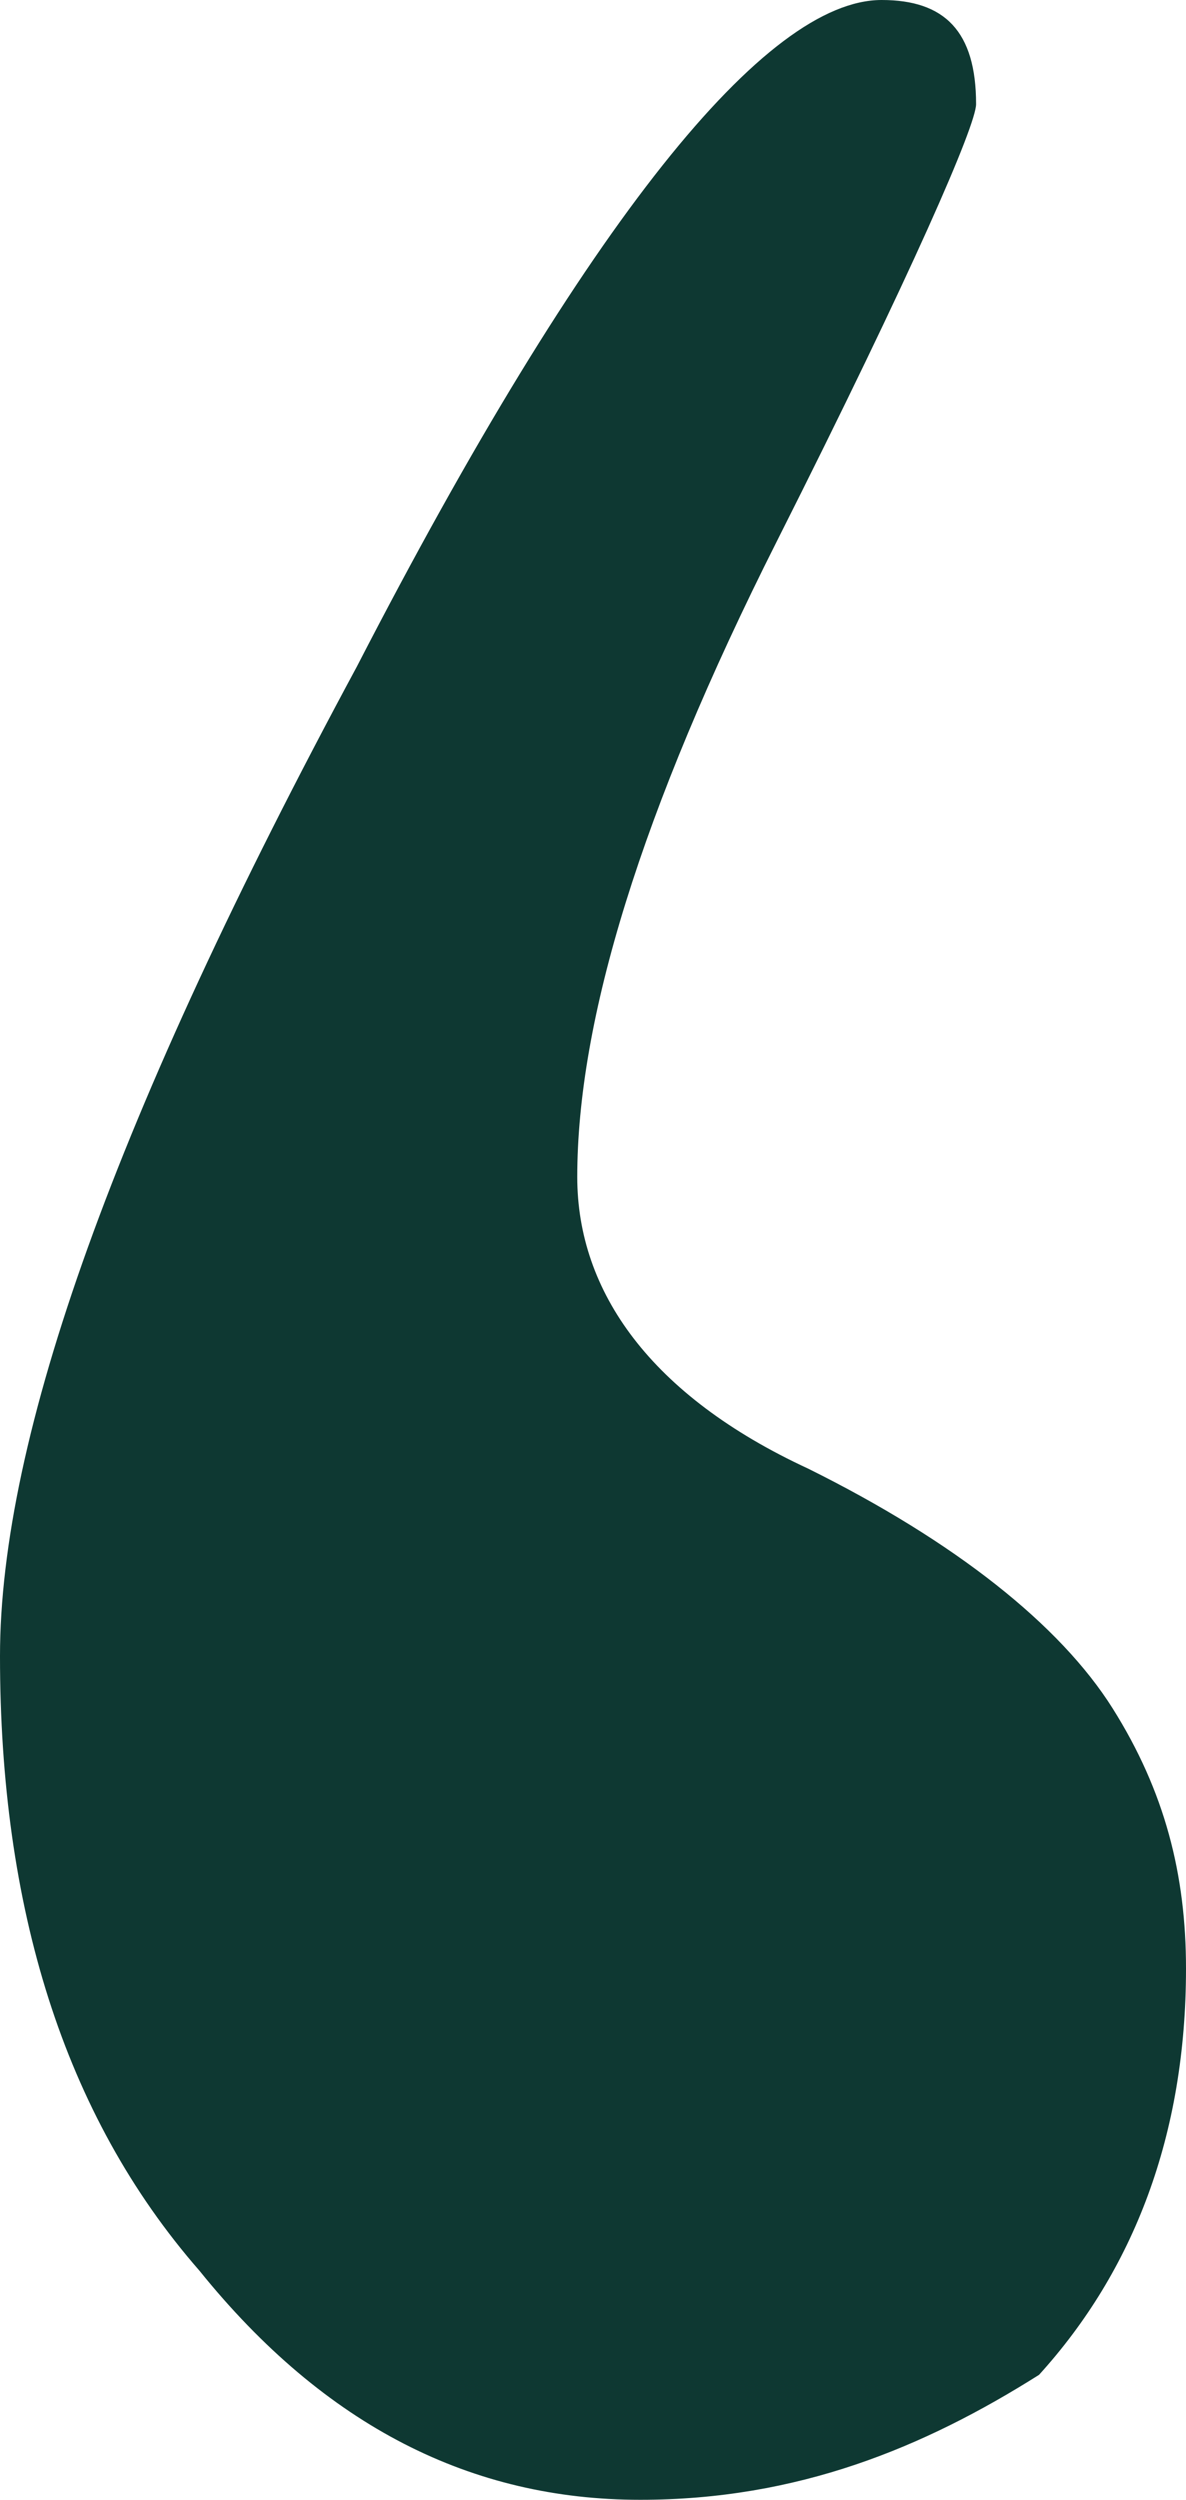
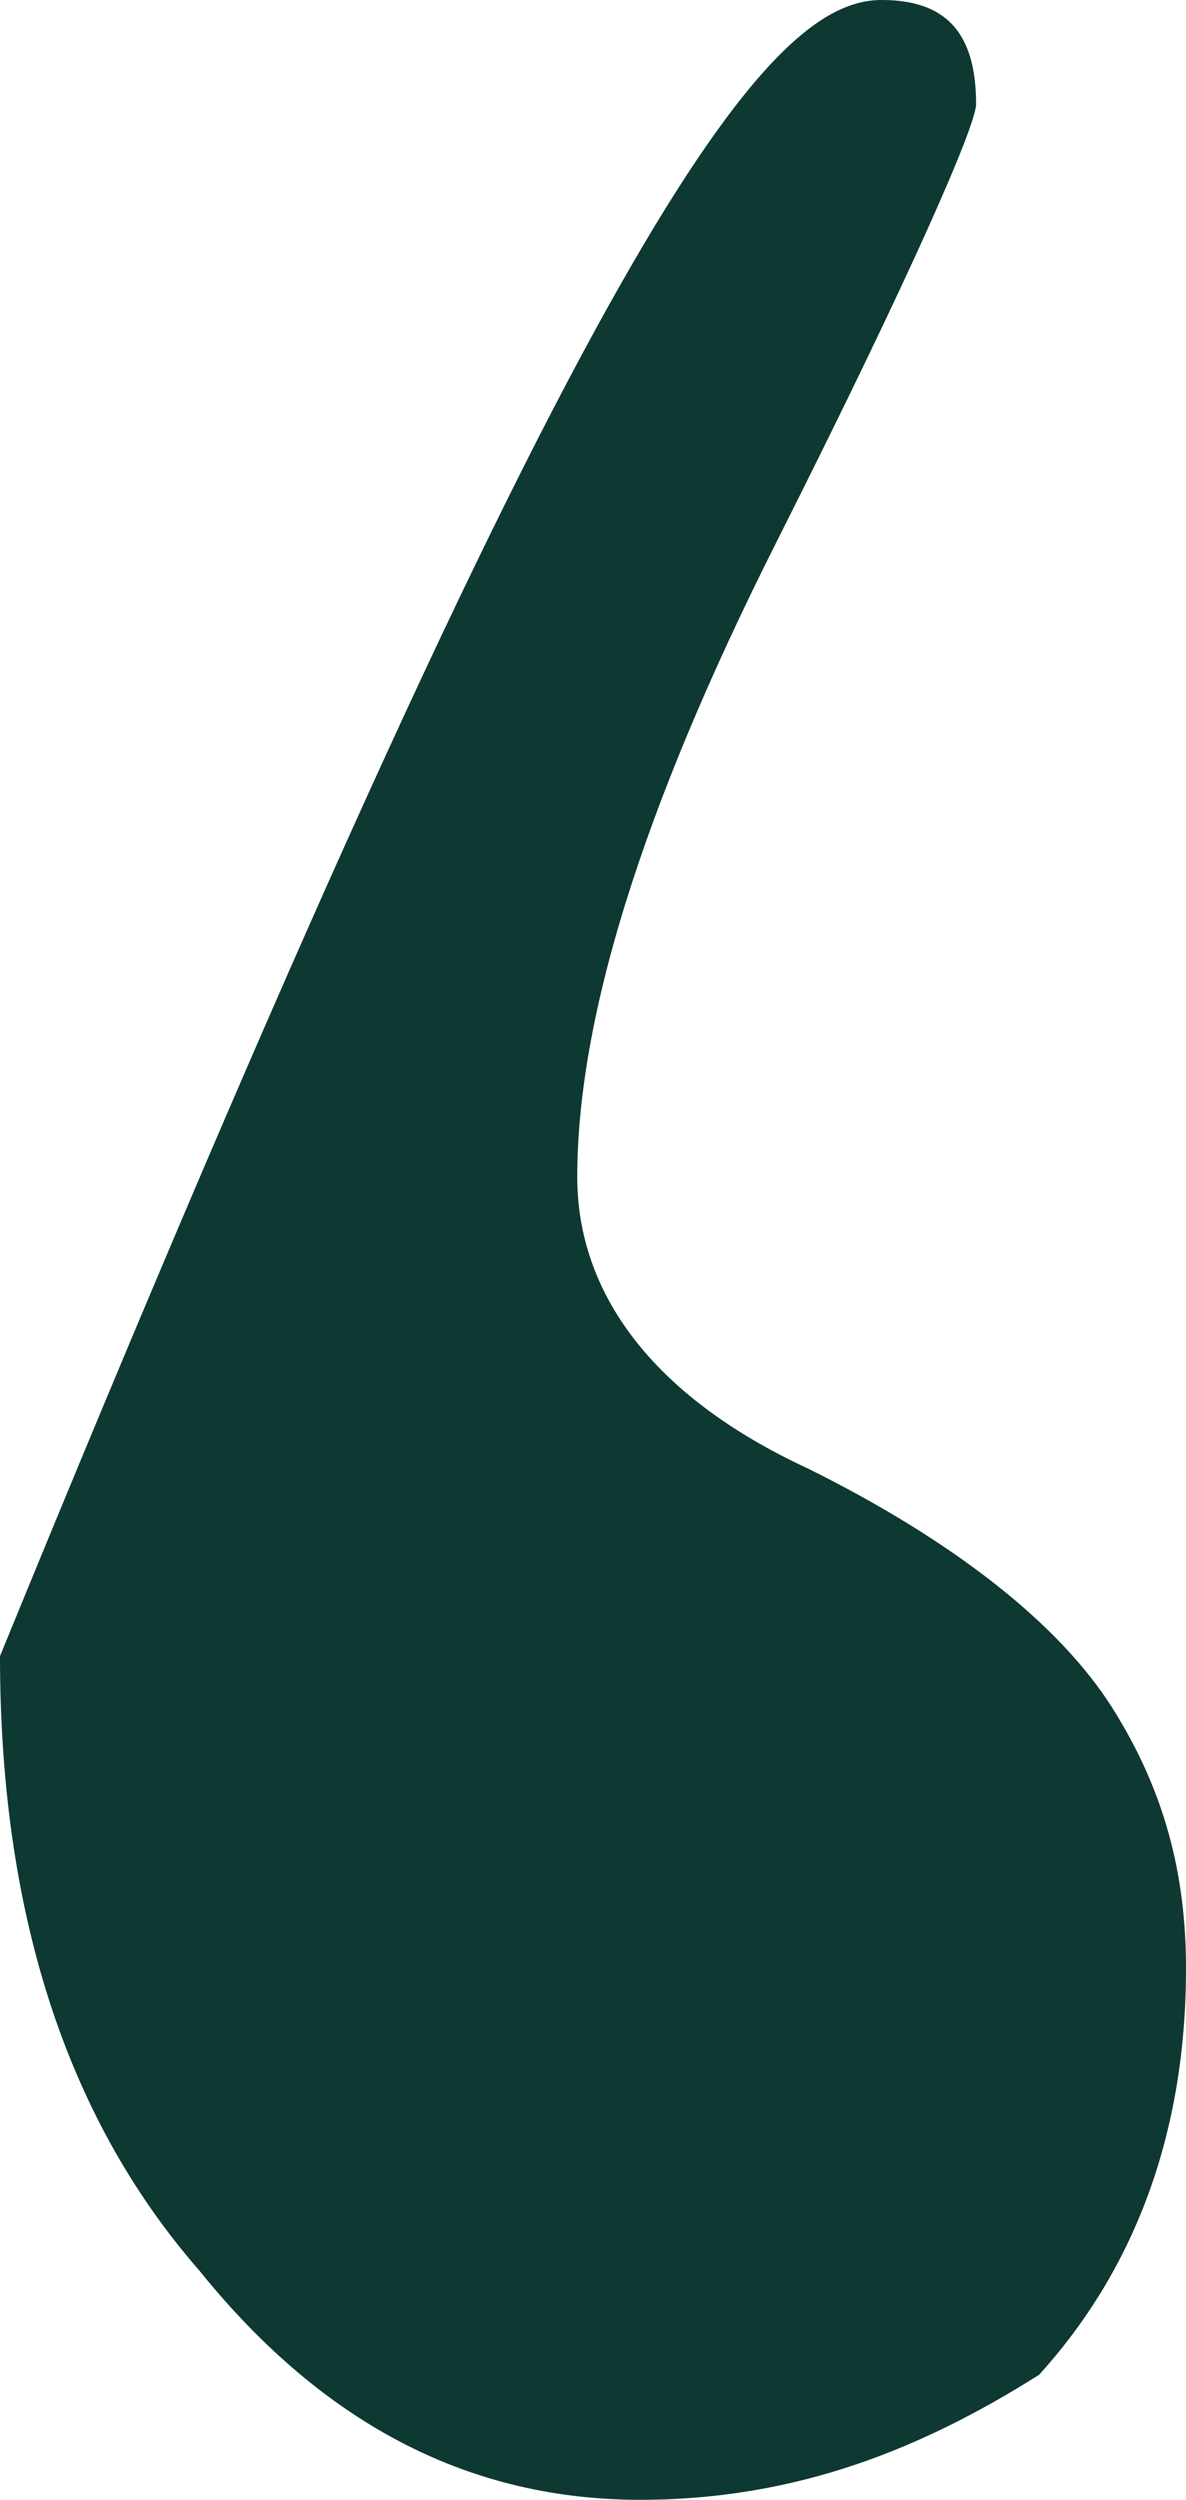
<svg xmlns="http://www.w3.org/2000/svg" width="121" height="255" viewBox="0 0 121 255" fill="none">
-   <path d="M65.319 255C48.186 255 33.195 247.562 20.345 231.625C6.425 215.687 0 194.438 0 168.938C0 146.625 11.779 113.688 36.407 68C59.965 22.312 78.168 0 89.947 0C96.372 0 99.584 3.188 99.584 10.625C99.584 12.75 93.159 27.625 79.239 55.25C65.319 82.875 58.894 104.125 58.894 120.062C58.894 131.75 66.389 142.375 82.451 149.812C97.442 157.25 108.15 165.75 113.504 174.25C118.858 182.75 121 191.25 121 200.813C121 217.813 115.646 231.625 106.009 242.25C94.23 249.687 81.38 255 65.319 255Z" fill="#0E3832" />
+   <path d="M65.319 255C48.186 255 33.195 247.562 20.345 231.625C6.425 215.687 0 194.438 0 168.938C59.965 22.312 78.168 0 89.947 0C96.372 0 99.584 3.188 99.584 10.625C99.584 12.75 93.159 27.625 79.239 55.25C65.319 82.875 58.894 104.125 58.894 120.062C58.894 131.75 66.389 142.375 82.451 149.812C97.442 157.25 108.15 165.75 113.504 174.25C118.858 182.75 121 191.25 121 200.813C121 217.813 115.646 231.625 106.009 242.25C94.23 249.687 81.38 255 65.319 255Z" fill="#0E3832" />
</svg>